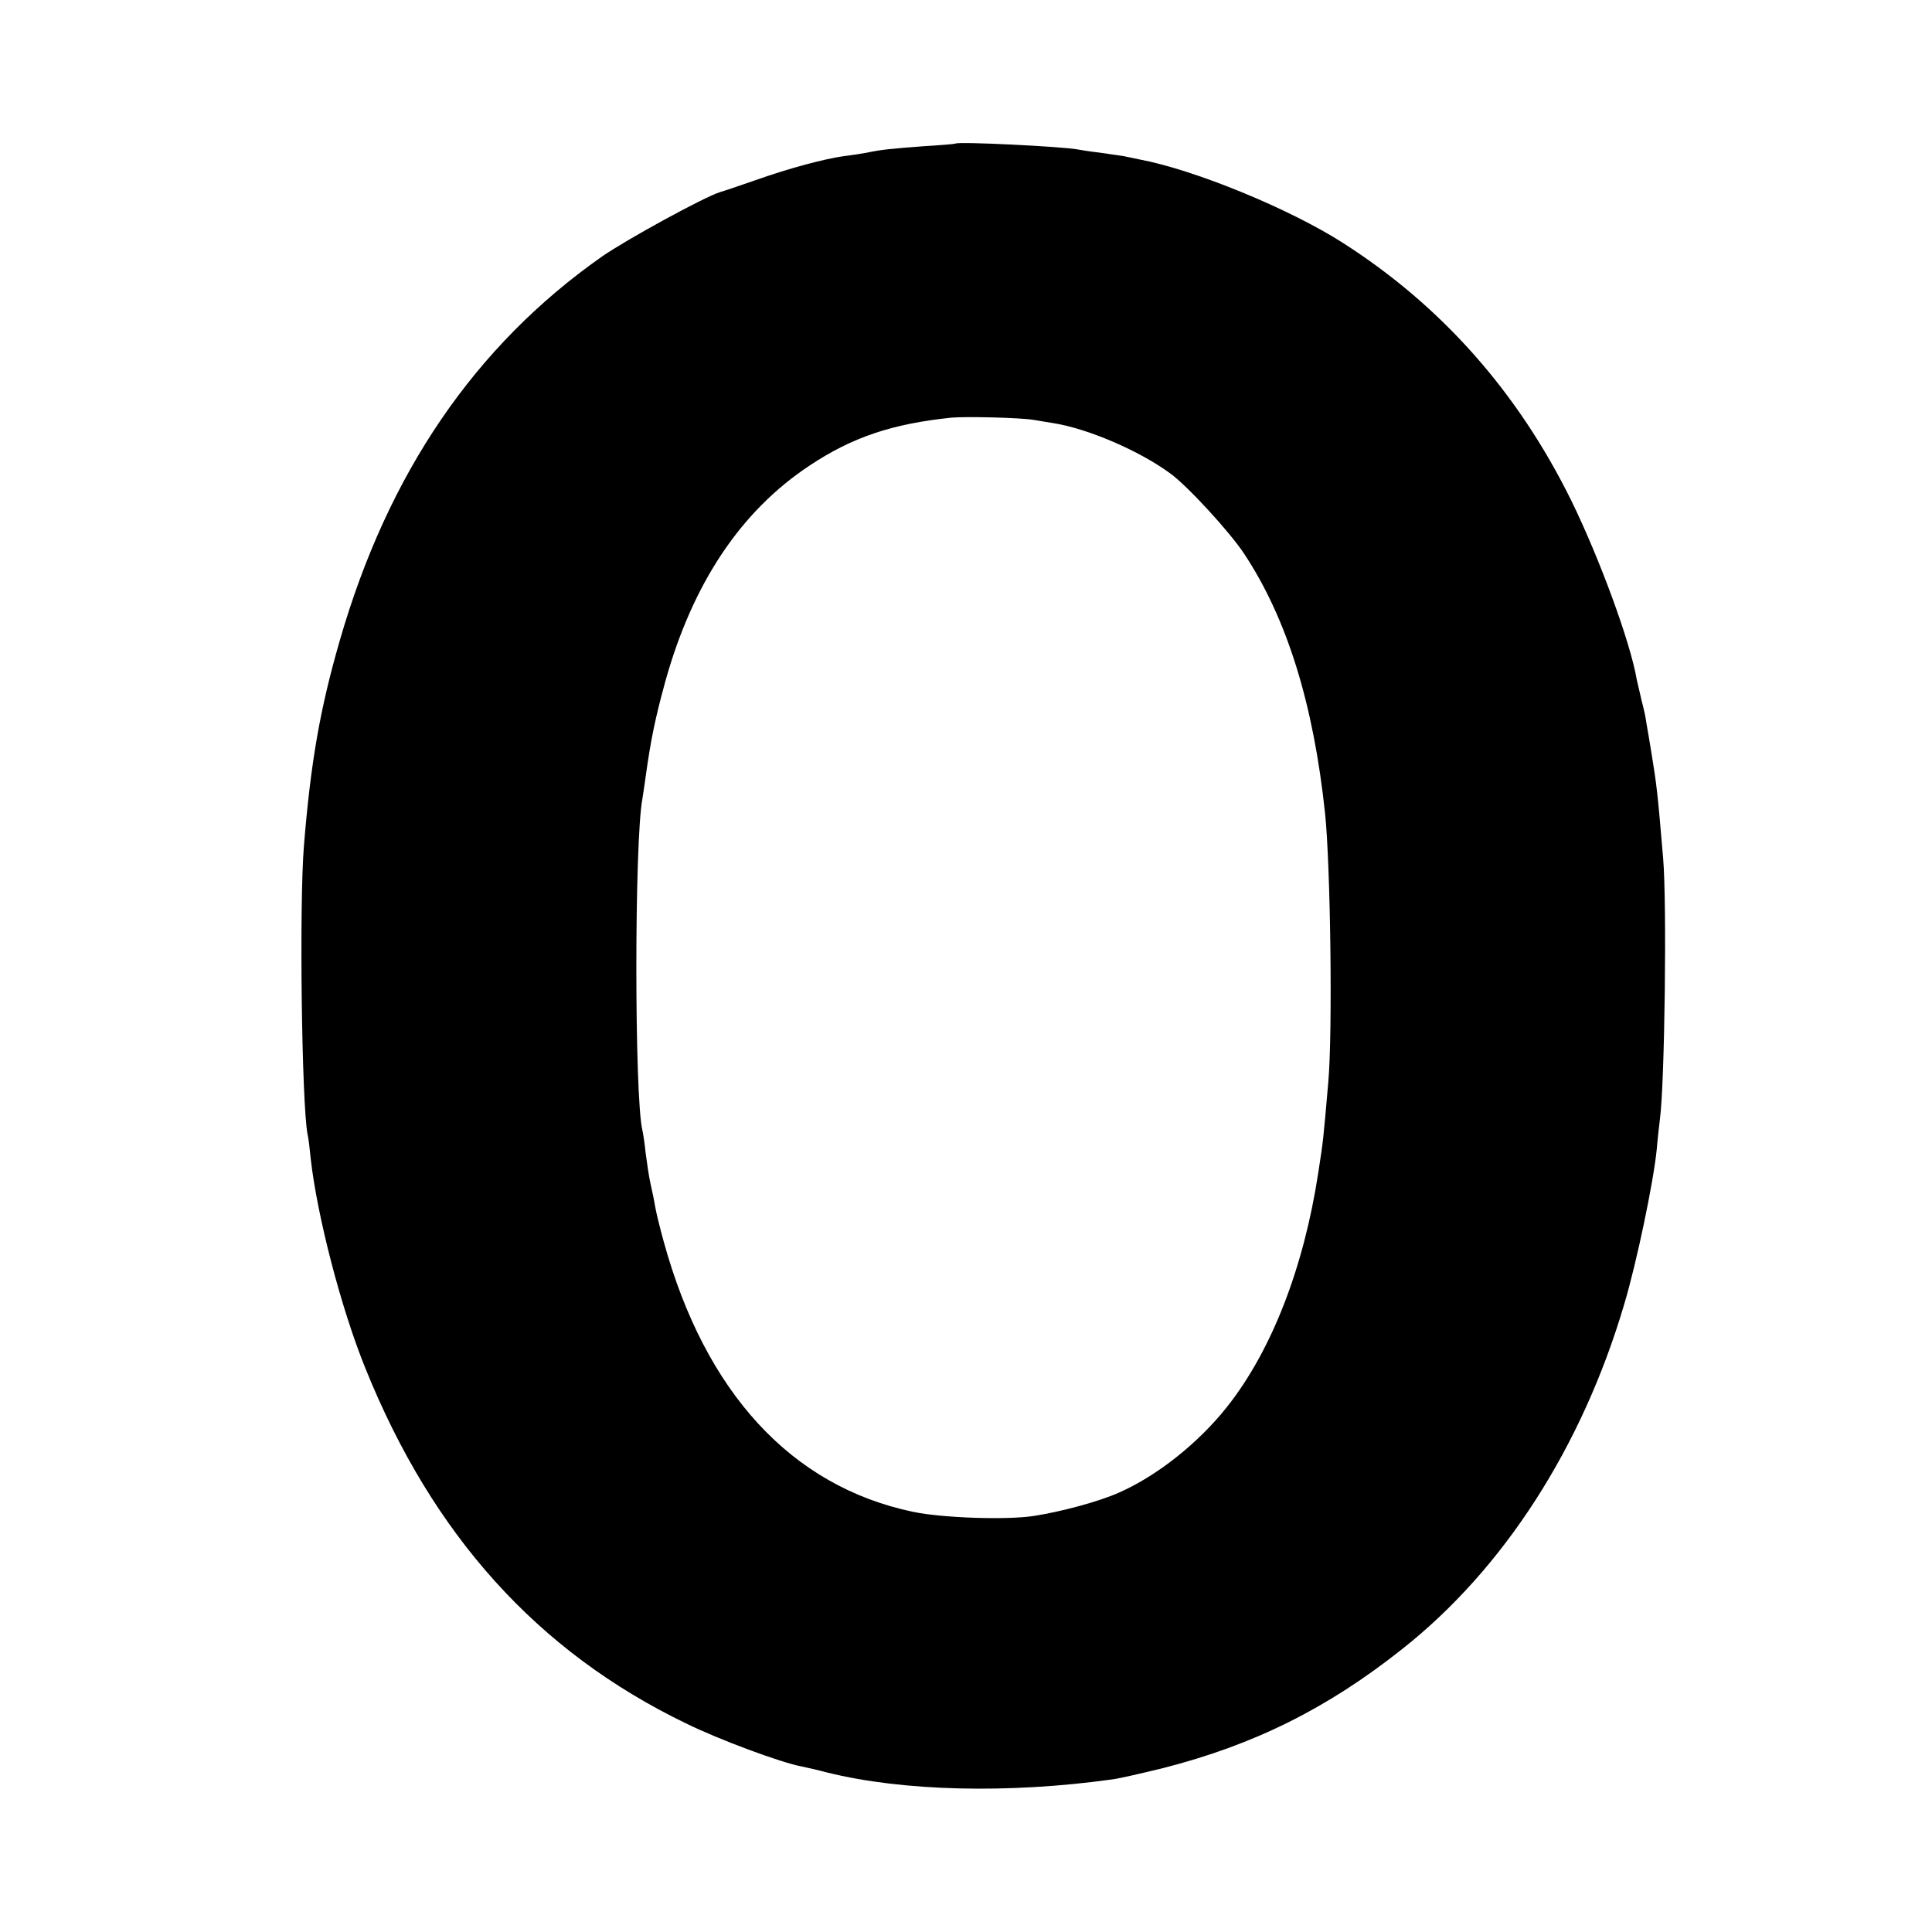
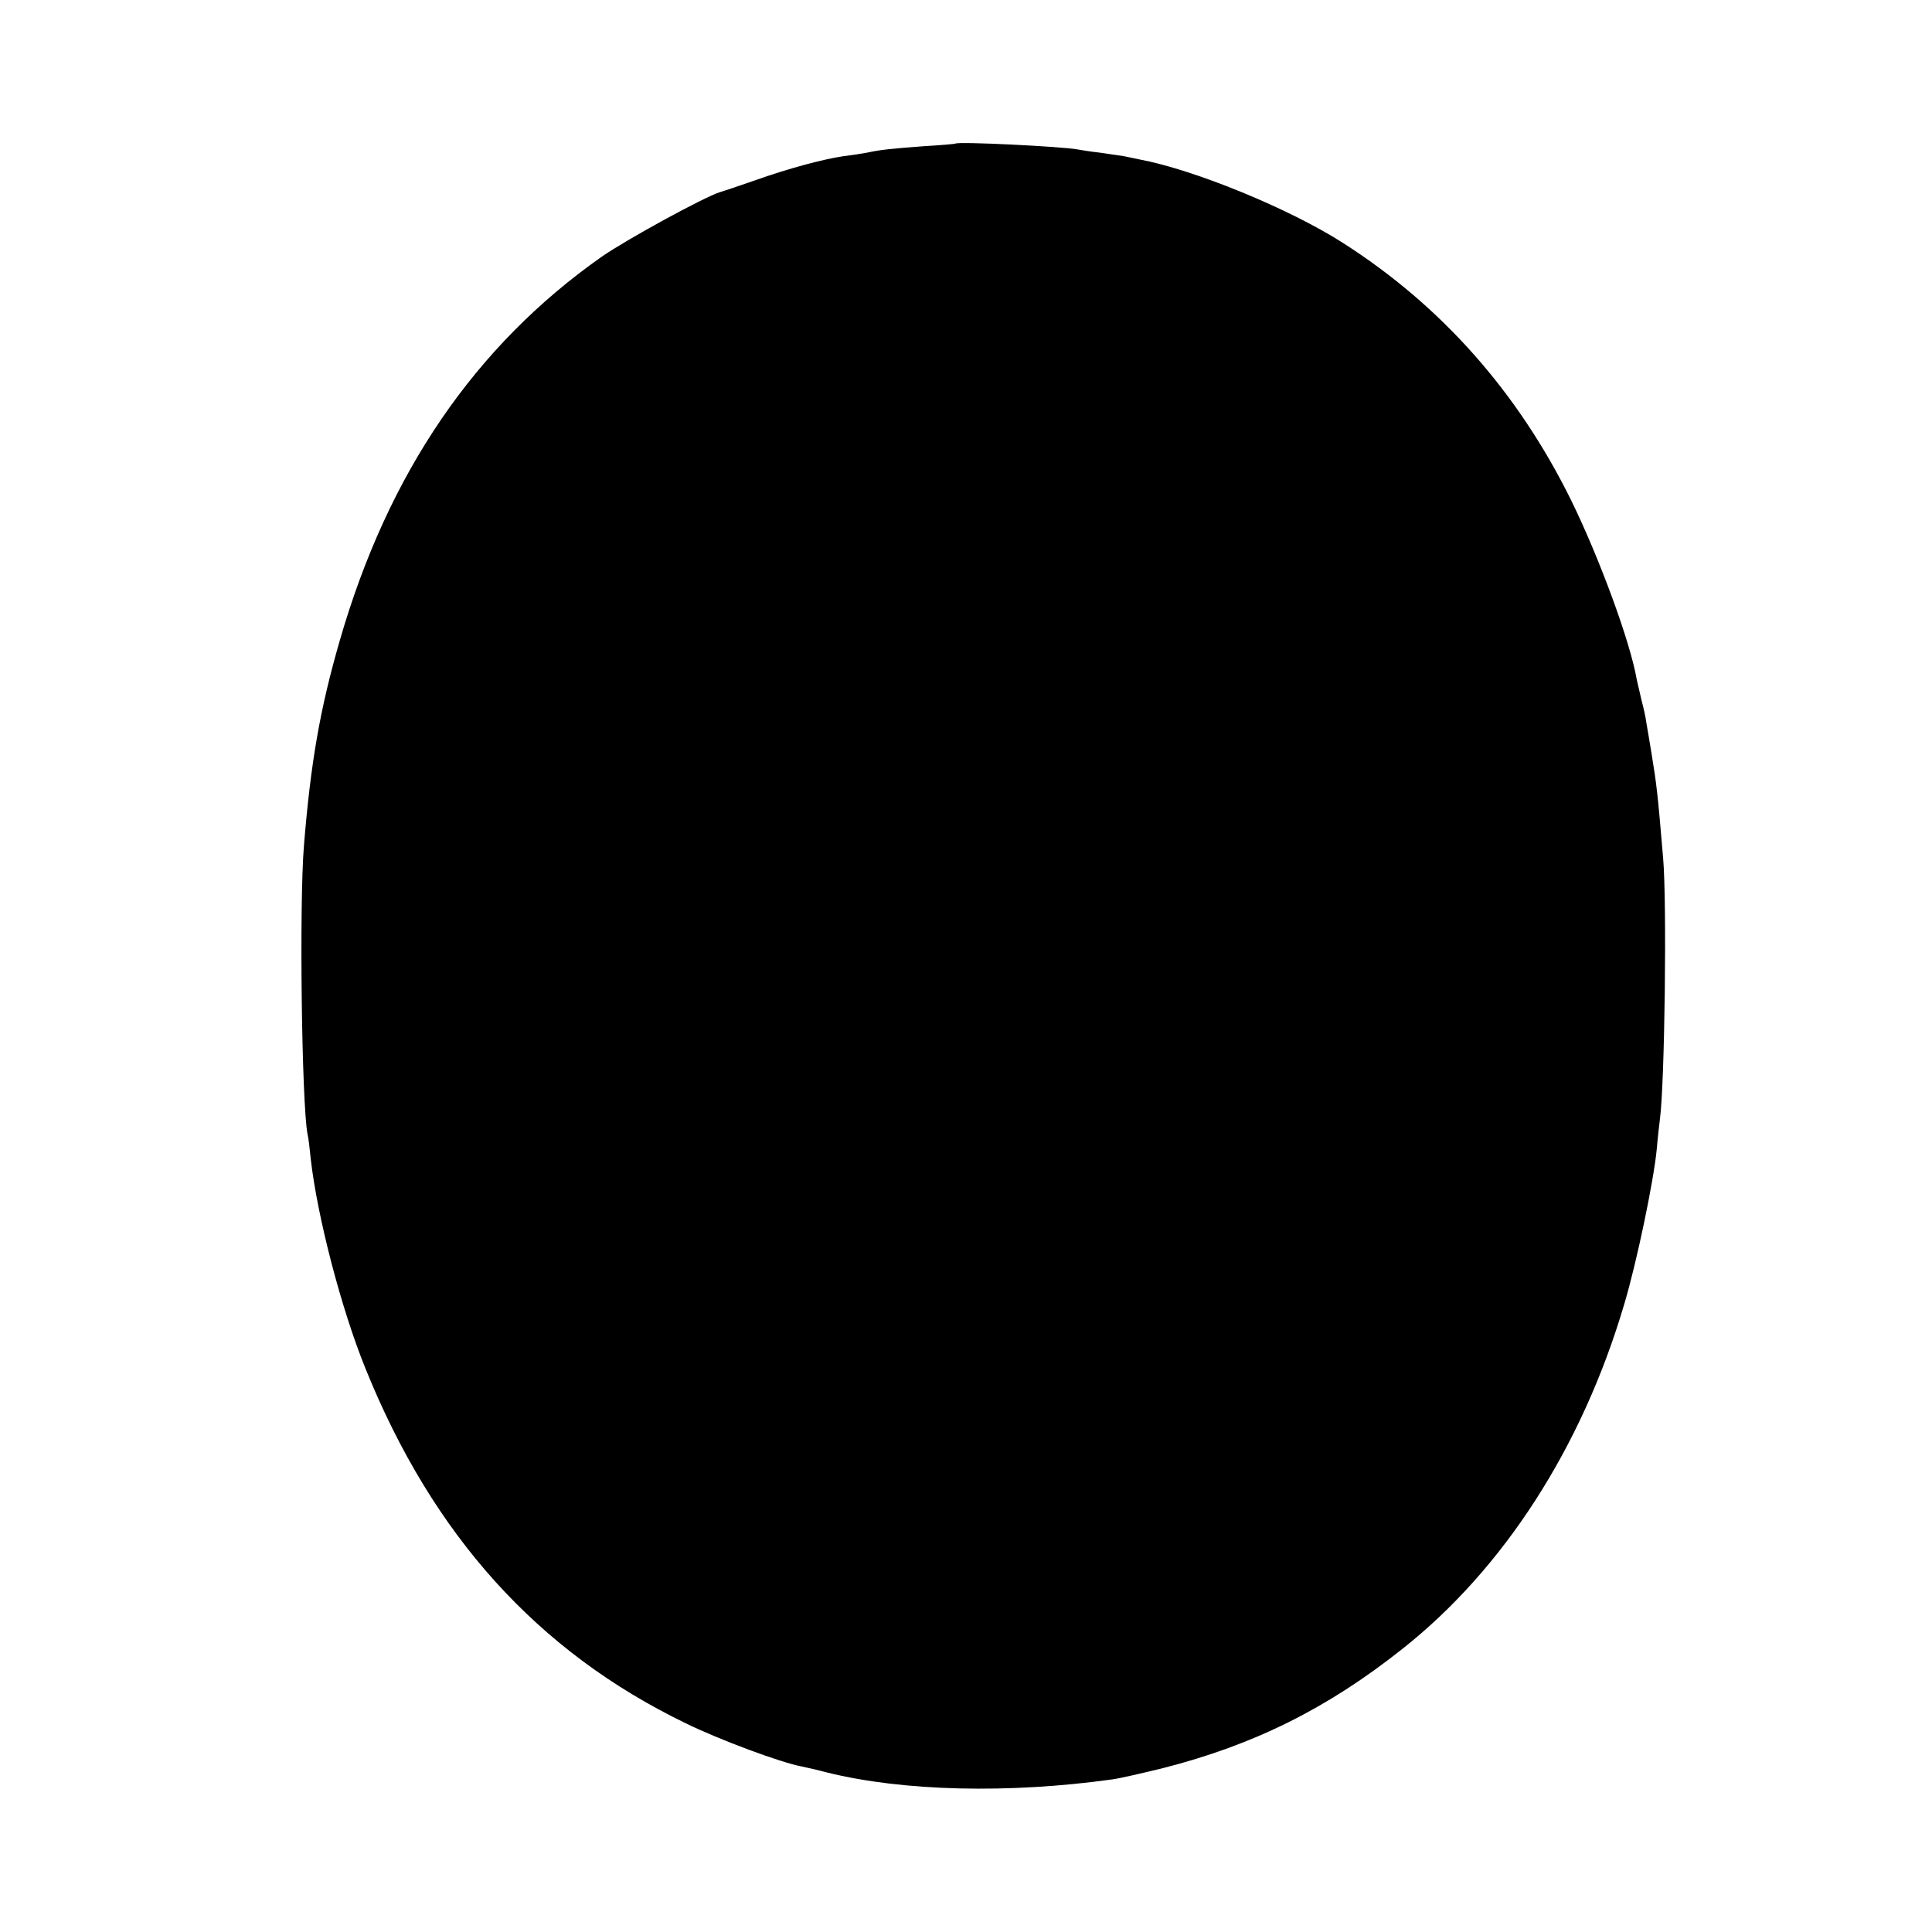
<svg xmlns="http://www.w3.org/2000/svg" version="1.0" width="600pt" height="600pt" viewBox="0 0 600 600" preserveAspectRatio="xMidYMid meet">
  <g transform="translate(0,600) scale(0.1,-0.1)" fill="#000000" stroke="none">
-     <path d="M2967 5554 c-1 -1 -45 -5 -97 -8 -106 -8 -135 -11 -177 -20 -15 -3 -48 -8 -73 -11 -62 -9 -168 -37 -275 -75 -49 -17 -99 -34 -110 -37 -50 -16 -288 -146 -366 -200 -394 -277 -664 -672 -814 -1193 -61 -211 -90 -377 -111 -635 -15 -181 -7 -801 11 -897 3 -11 7 -46 10 -77 20 -177 94 -464 170 -651 209 -518 534 -879 995 -1102 104 -51 295 -122 360 -134 14 -3 50 -11 80 -19 235 -58 562 -66 885 -21 22 3 92 19 157 35 282 72 510 185 743 370 314 248 558 626 689 1070 39 130 91 380 101 480 3 36 8 79 10 95 15 112 22 671 10 811 -17 202 -20 227 -36 325 -6 36 -13 79 -16 95 -2 17 -9 48 -15 70 -5 22 -12 51 -15 65 -20 117 -116 377 -203 555 -166 337 -403 605 -710 801 -164 105 -460 227 -632 259 -13 3 -34 7 -48 10 -14 2 -47 7 -75 11 -27 3 -59 8 -69 10 -48 9 -371 25 -379 18z m243 -858 c19 -3 47 -8 61 -10 107 -17 266 -85 363 -156 54 -39 186 -183 230 -250 133 -201 215 -466 251 -805 17 -160 24 -684 10 -837 -16 -184 -15 -176 -31 -280 -45 -295 -145 -553 -284 -728 -88 -111 -216 -213 -334 -265 -62 -28 -181 -60 -266 -73 -85 -13 -286 -6 -375 13 -377 79 -645 370 -774 840 -11 40 -23 88 -26 106 -3 19 -10 52 -15 74 -5 22 -11 65 -15 95 -3 30 -8 62 -10 70 -25 103 -25 898 0 1029 2 11 6 41 10 68 16 116 30 183 61 296 85 306 235 530 448 671 132 88 257 130 441 149 46 4 215 0 255 -7z" />
+     <path d="M2967 5554 c-1 -1 -45 -5 -97 -8 -106 -8 -135 -11 -177 -20 -15 -3 -48 -8 -73 -11 -62 -9 -168 -37 -275 -75 -49 -17 -99 -34 -110 -37 -50 -16 -288 -146 -366 -200 -394 -277 -664 -672 -814 -1193 -61 -211 -90 -377 -111 -635 -15 -181 -7 -801 11 -897 3 -11 7 -46 10 -77 20 -177 94 -464 170 -651 209 -518 534 -879 995 -1102 104 -51 295 -122 360 -134 14 -3 50 -11 80 -19 235 -58 562 -66 885 -21 22 3 92 19 157 35 282 72 510 185 743 370 314 248 558 626 689 1070 39 130 91 380 101 480 3 36 8 79 10 95 15 112 22 671 10 811 -17 202 -20 227 -36 325 -6 36 -13 79 -16 95 -2 17 -9 48 -15 70 -5 22 -12 51 -15 65 -20 117 -116 377 -203 555 -166 337 -403 605 -710 801 -164 105 -460 227 -632 259 -13 3 -34 7 -48 10 -14 2 -47 7 -75 11 -27 3 -59 8 -69 10 -48 9 -371 25 -379 18z m243 -858 z" />
  </g>
</svg>